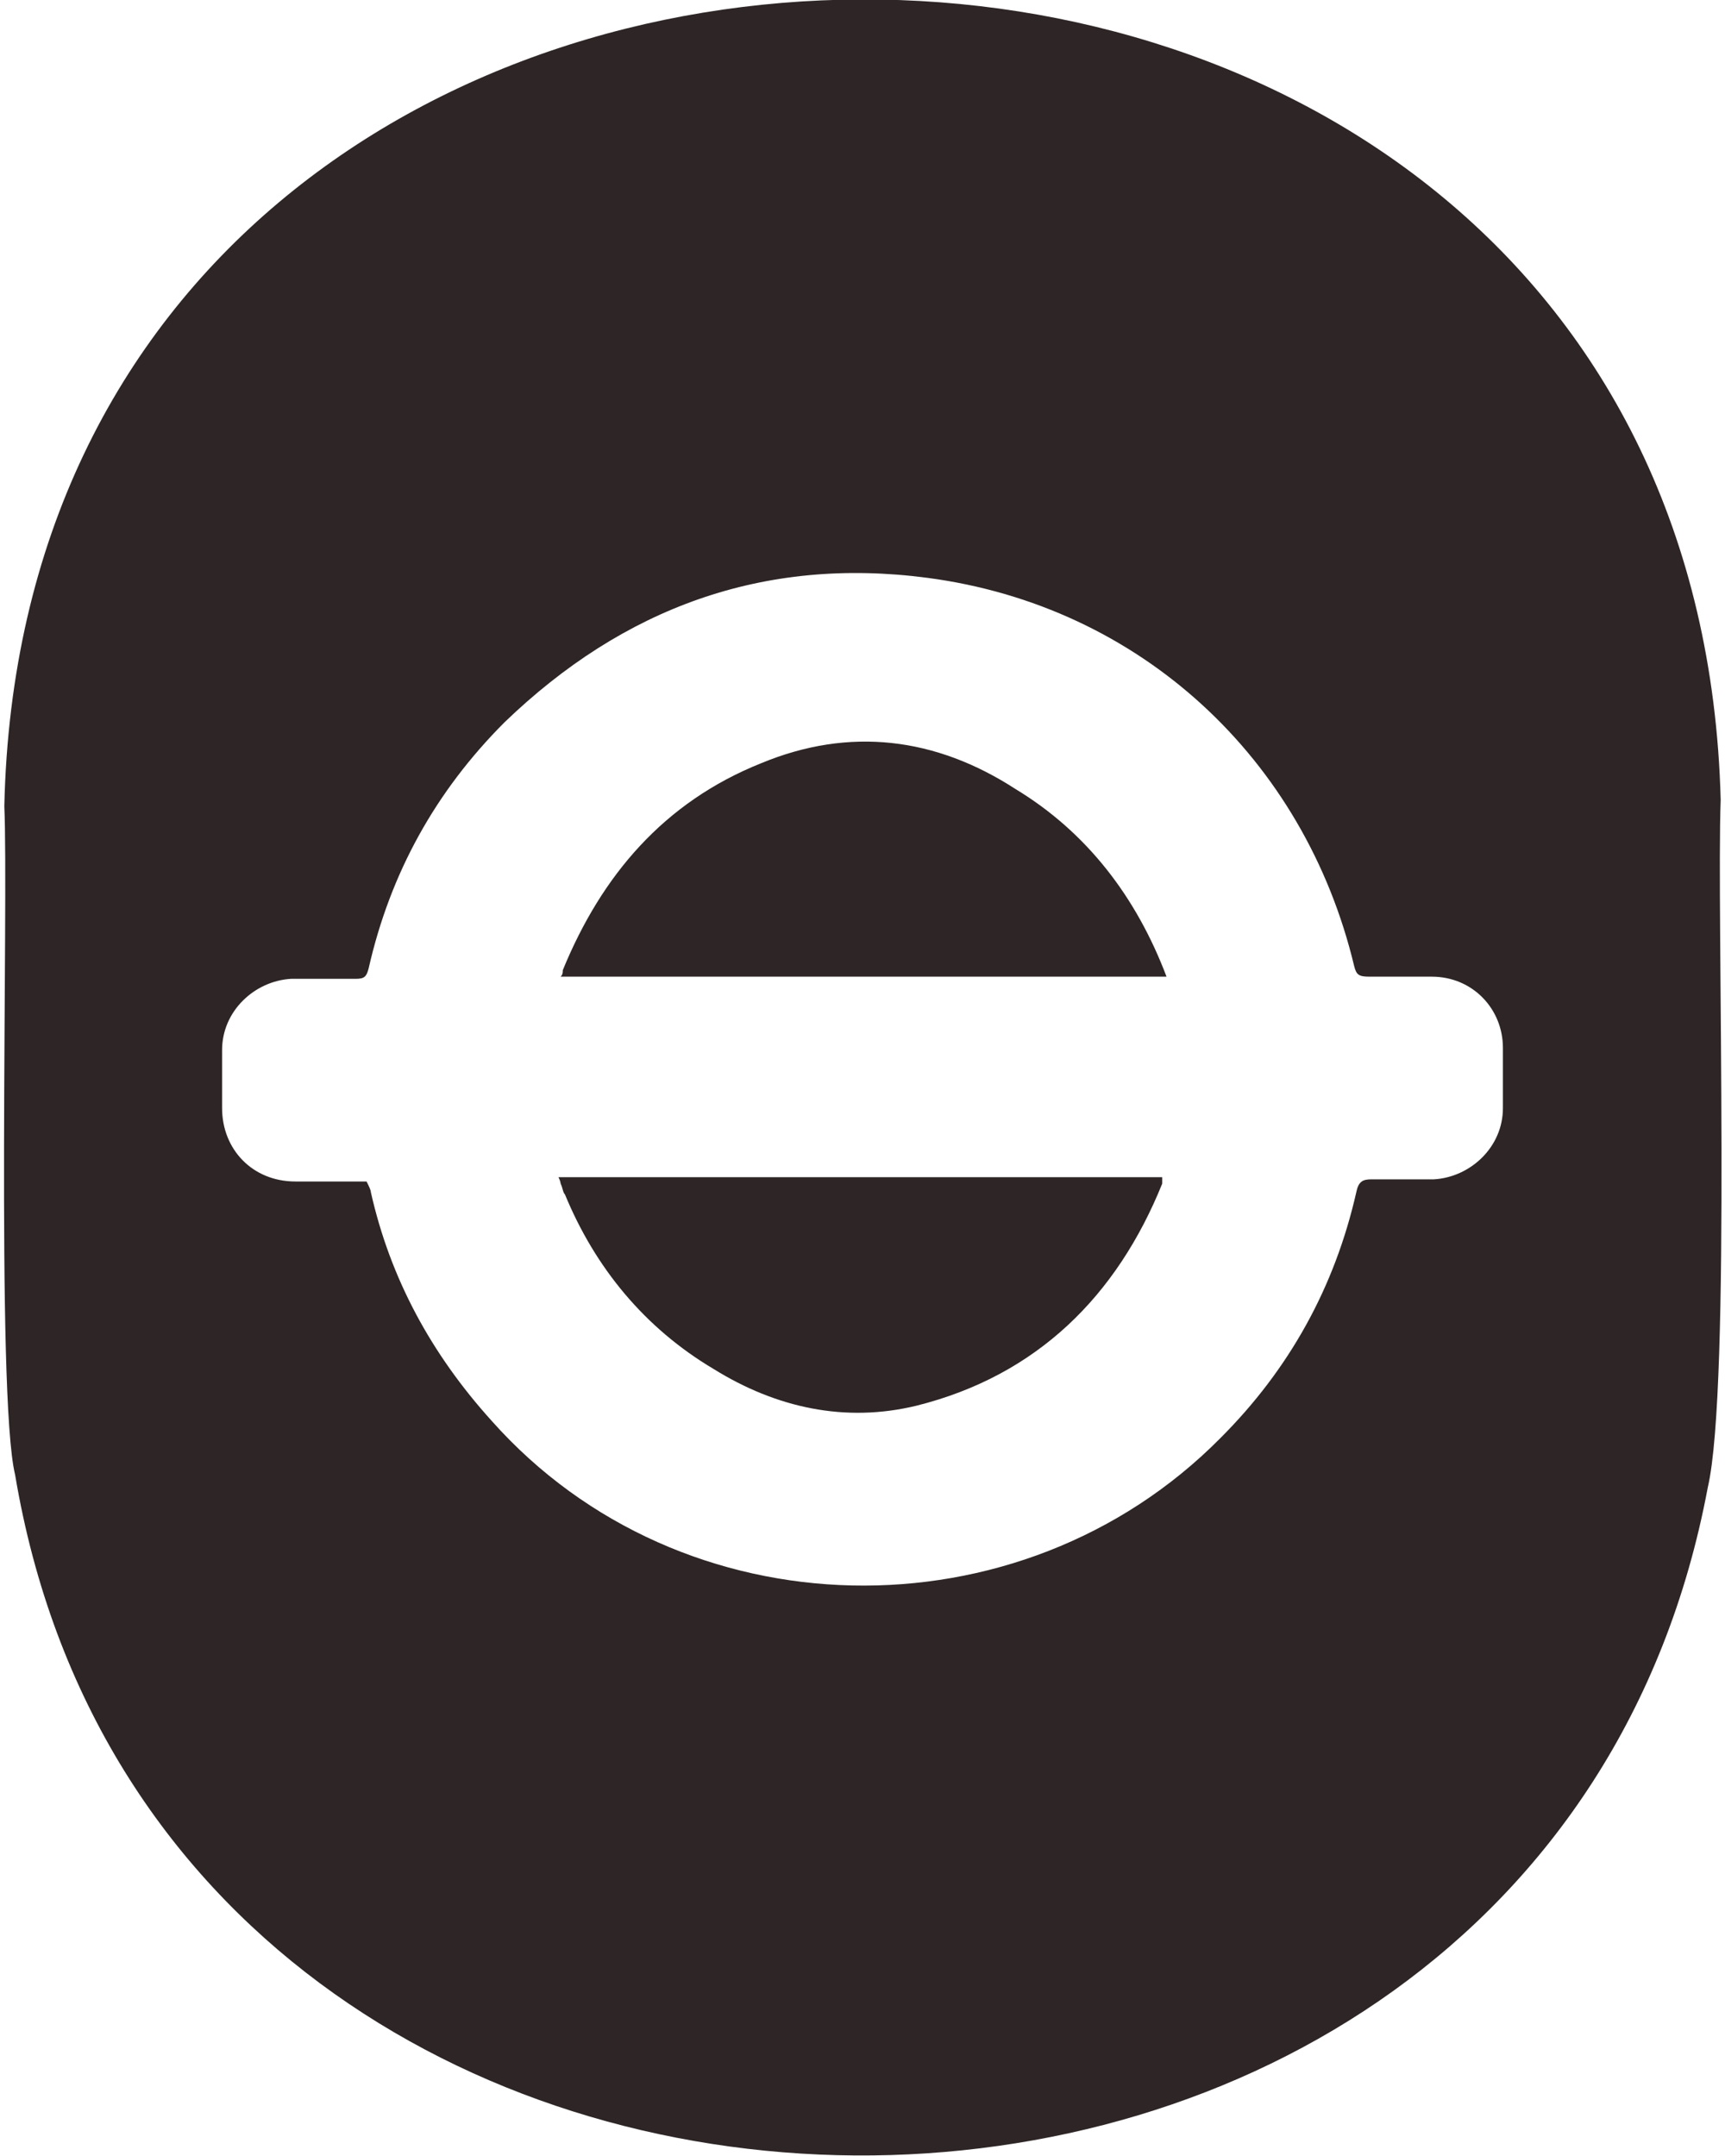
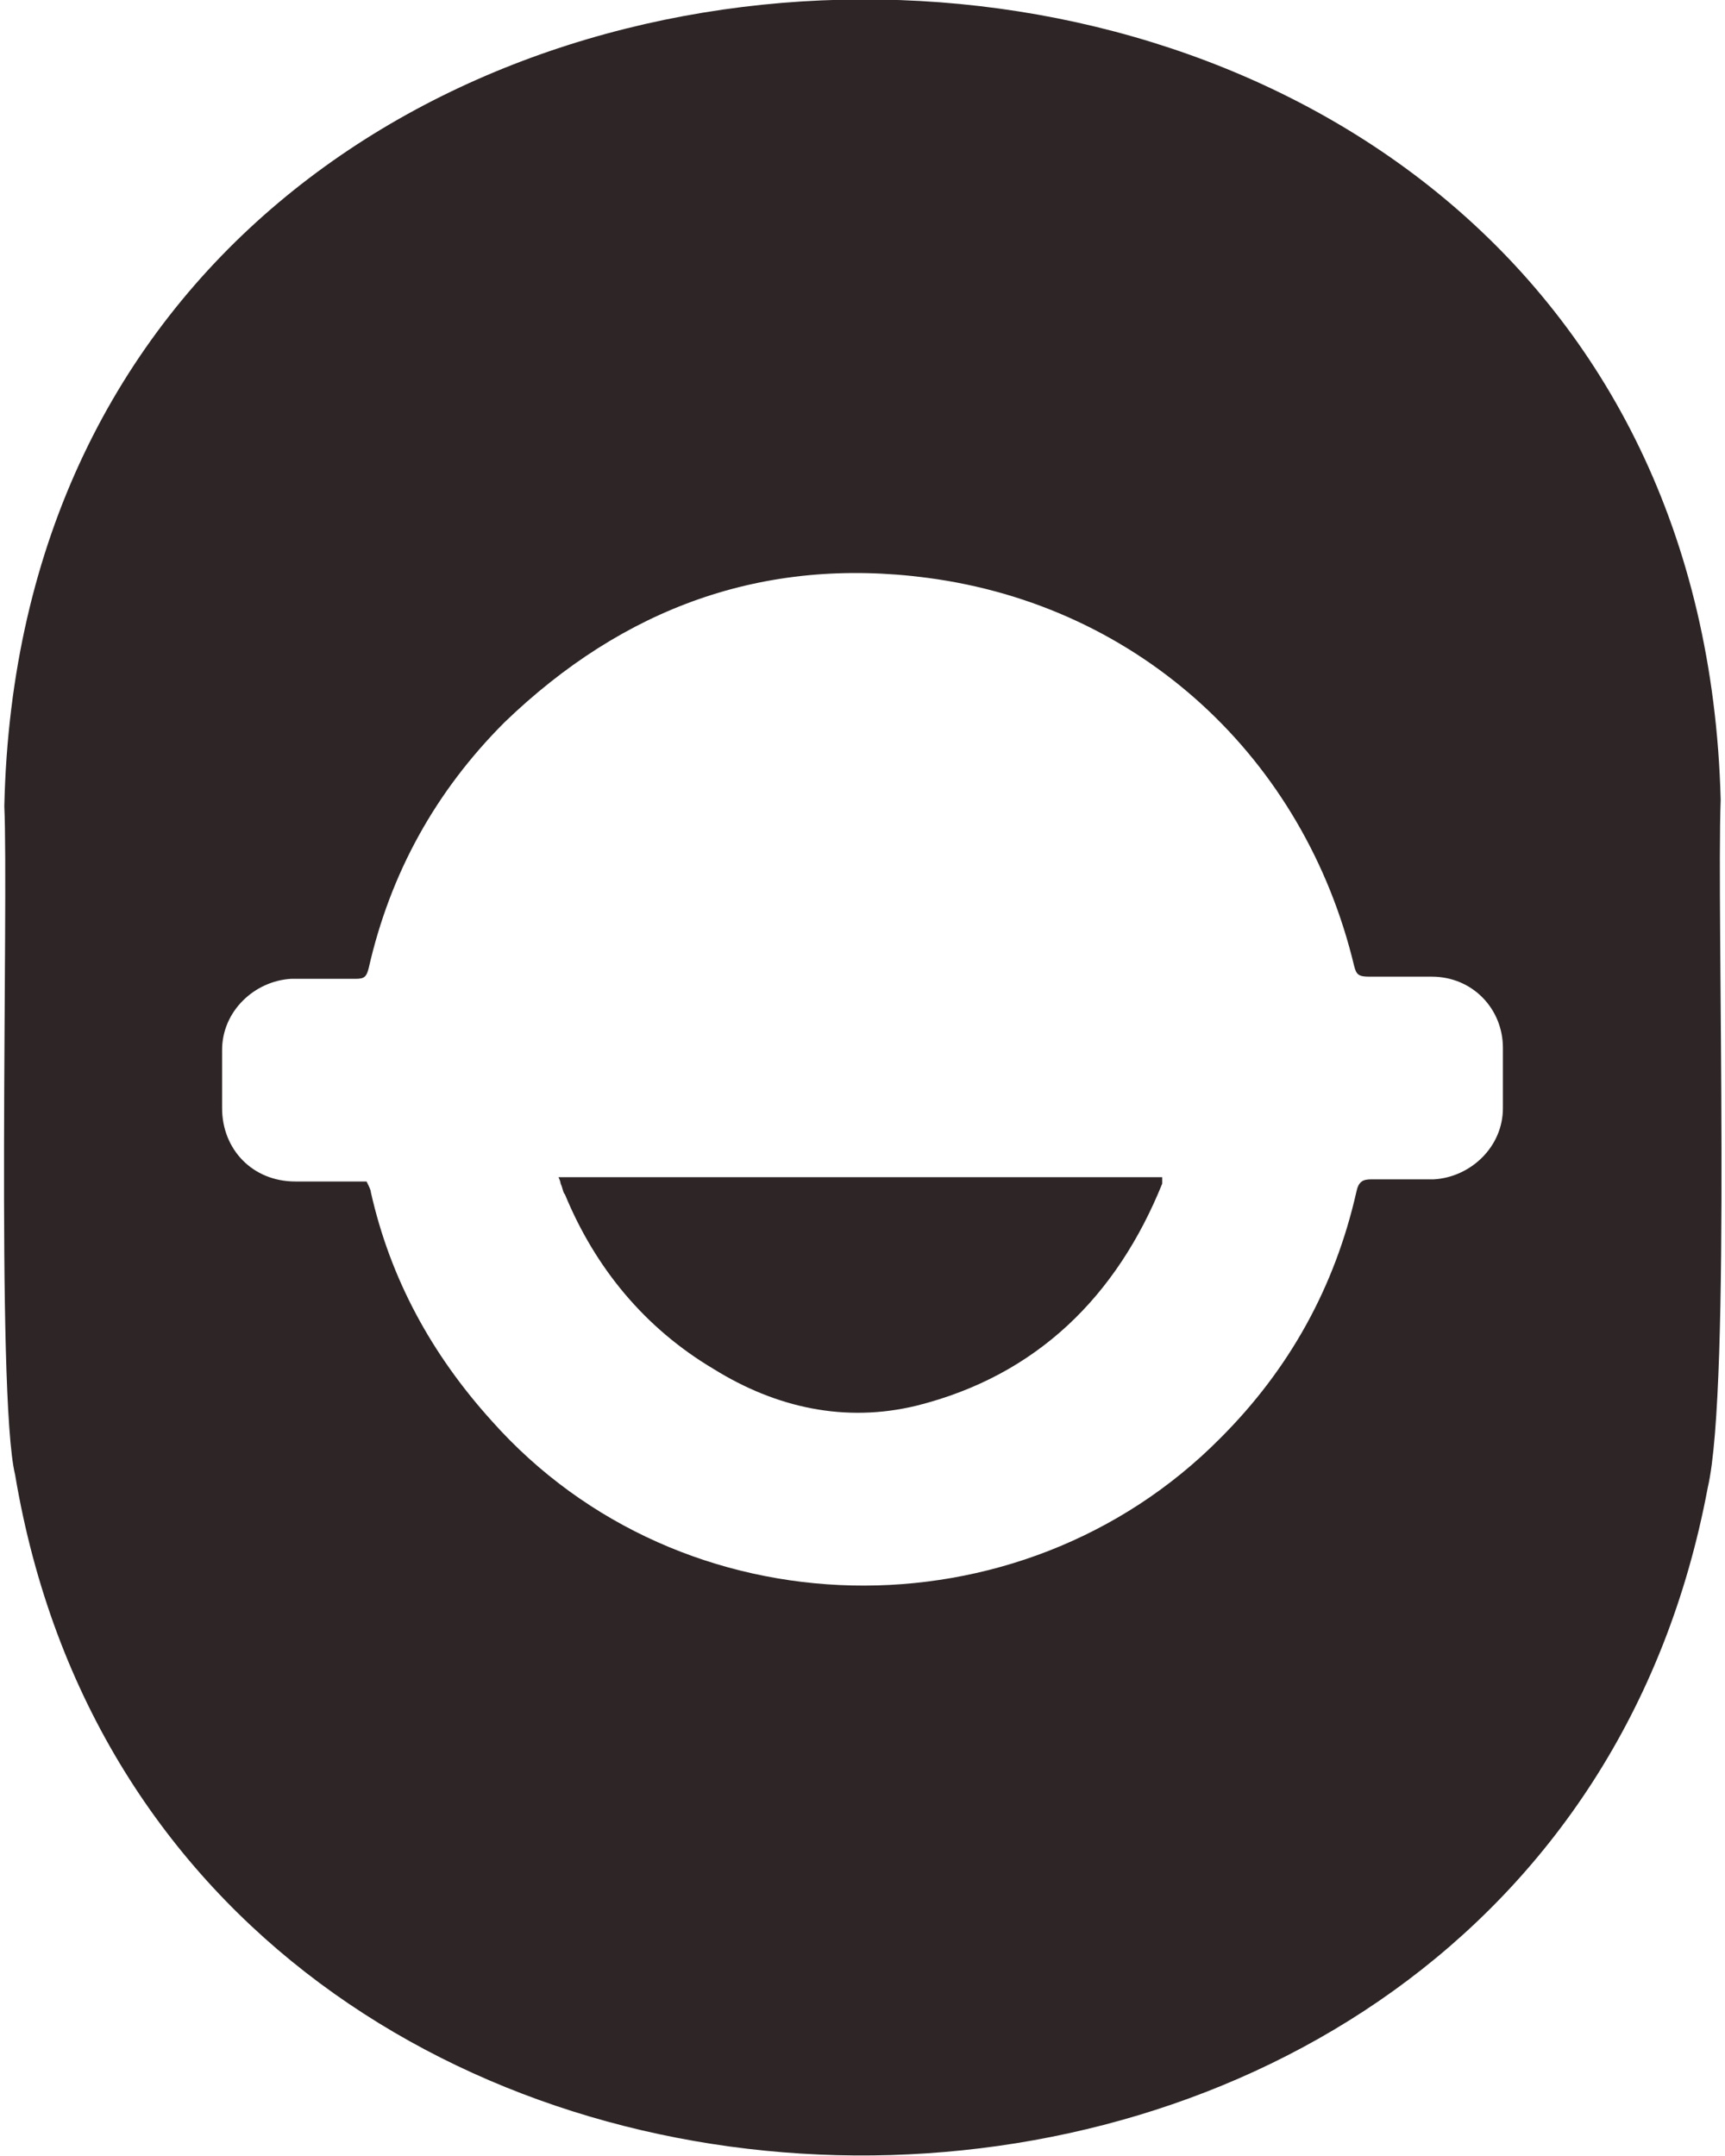
<svg xmlns="http://www.w3.org/2000/svg" version="1.0" id="Layer_1" x="0px" y="0px" viewBox="0 0 80 100" style="enable-background:new 0 0 80 100;" xml:space="preserve">
  <style type="text/css">
	.st0{fill:#2E2626;}
</style>
  <g>
-     <path class="st0" d="M47.1,36.6c-3.7-2.4-7.7-2.9-11.8-1.2c-4.5,1.8-7.4,5.2-9.2,9.6c0,0.1,0,0.2-0.1,0.3c9.4,0,18.7,0,28.1,0   C52.7,41.6,50.4,38.6,47.1,36.6z" />
    <path class="st0" d="M26,54.9c0.1,0.2,0.1,0.4,0.2,0.5c1.4,3.4,3.7,6.2,6.9,8.1c2.9,1.8,6.1,2.5,9.4,1.7c5.6-1.4,9.3-5.1,11.4-10.3   c0-0.1,0-0.2,0-0.3c-9.4,0-18.7,0-28,0C26,54.8,26,54.9,26,54.9z" />
    <path class="st0" d="M79.8,37.1C78.5-12.6,1.3-12.3,0.2,37.4c0.2,4.3-0.4,27.3,0.5,31c7,41.8,70.7,42.2,78.5,0.6   C80.3,64.3,79.6,42.3,79.8,37.1z M69.7,51.4c0,1.8-1.5,3.2-3.2,3.3c-1,0-2,0-2.9,0c-0.4,0-0.6,0.1-0.7,0.6c-1,4.4-3.1,8.2-6.3,11.4   c-9.3,9.4-25,9.1-33.8-0.8c-2.8-3.1-4.7-6.6-5.6-10.6c0-0.1-0.1-0.3-0.2-0.5c-1.1,0-2.2,0-3.3,0c-2,0-3.4-1.5-3.4-3.4   c0-0.9,0-1.8,0-2.7c0-1.8,1.5-3.2,3.2-3.3c1,0,2,0,3,0c0.4,0,0.5-0.1,0.6-0.5c1-4.4,3.1-8.2,6.3-11.4c5.5-5.3,12-7.7,19.6-6.7   c9.9,1.3,17.5,8.4,19.8,18c0.1,0.4,0.2,0.5,0.7,0.5c1,0,1.9,0,2.9,0c1.9,0,3.3,1.5,3.3,3.3C69.7,49.6,69.7,50.5,69.7,51.4z" />
  </g>
</svg>